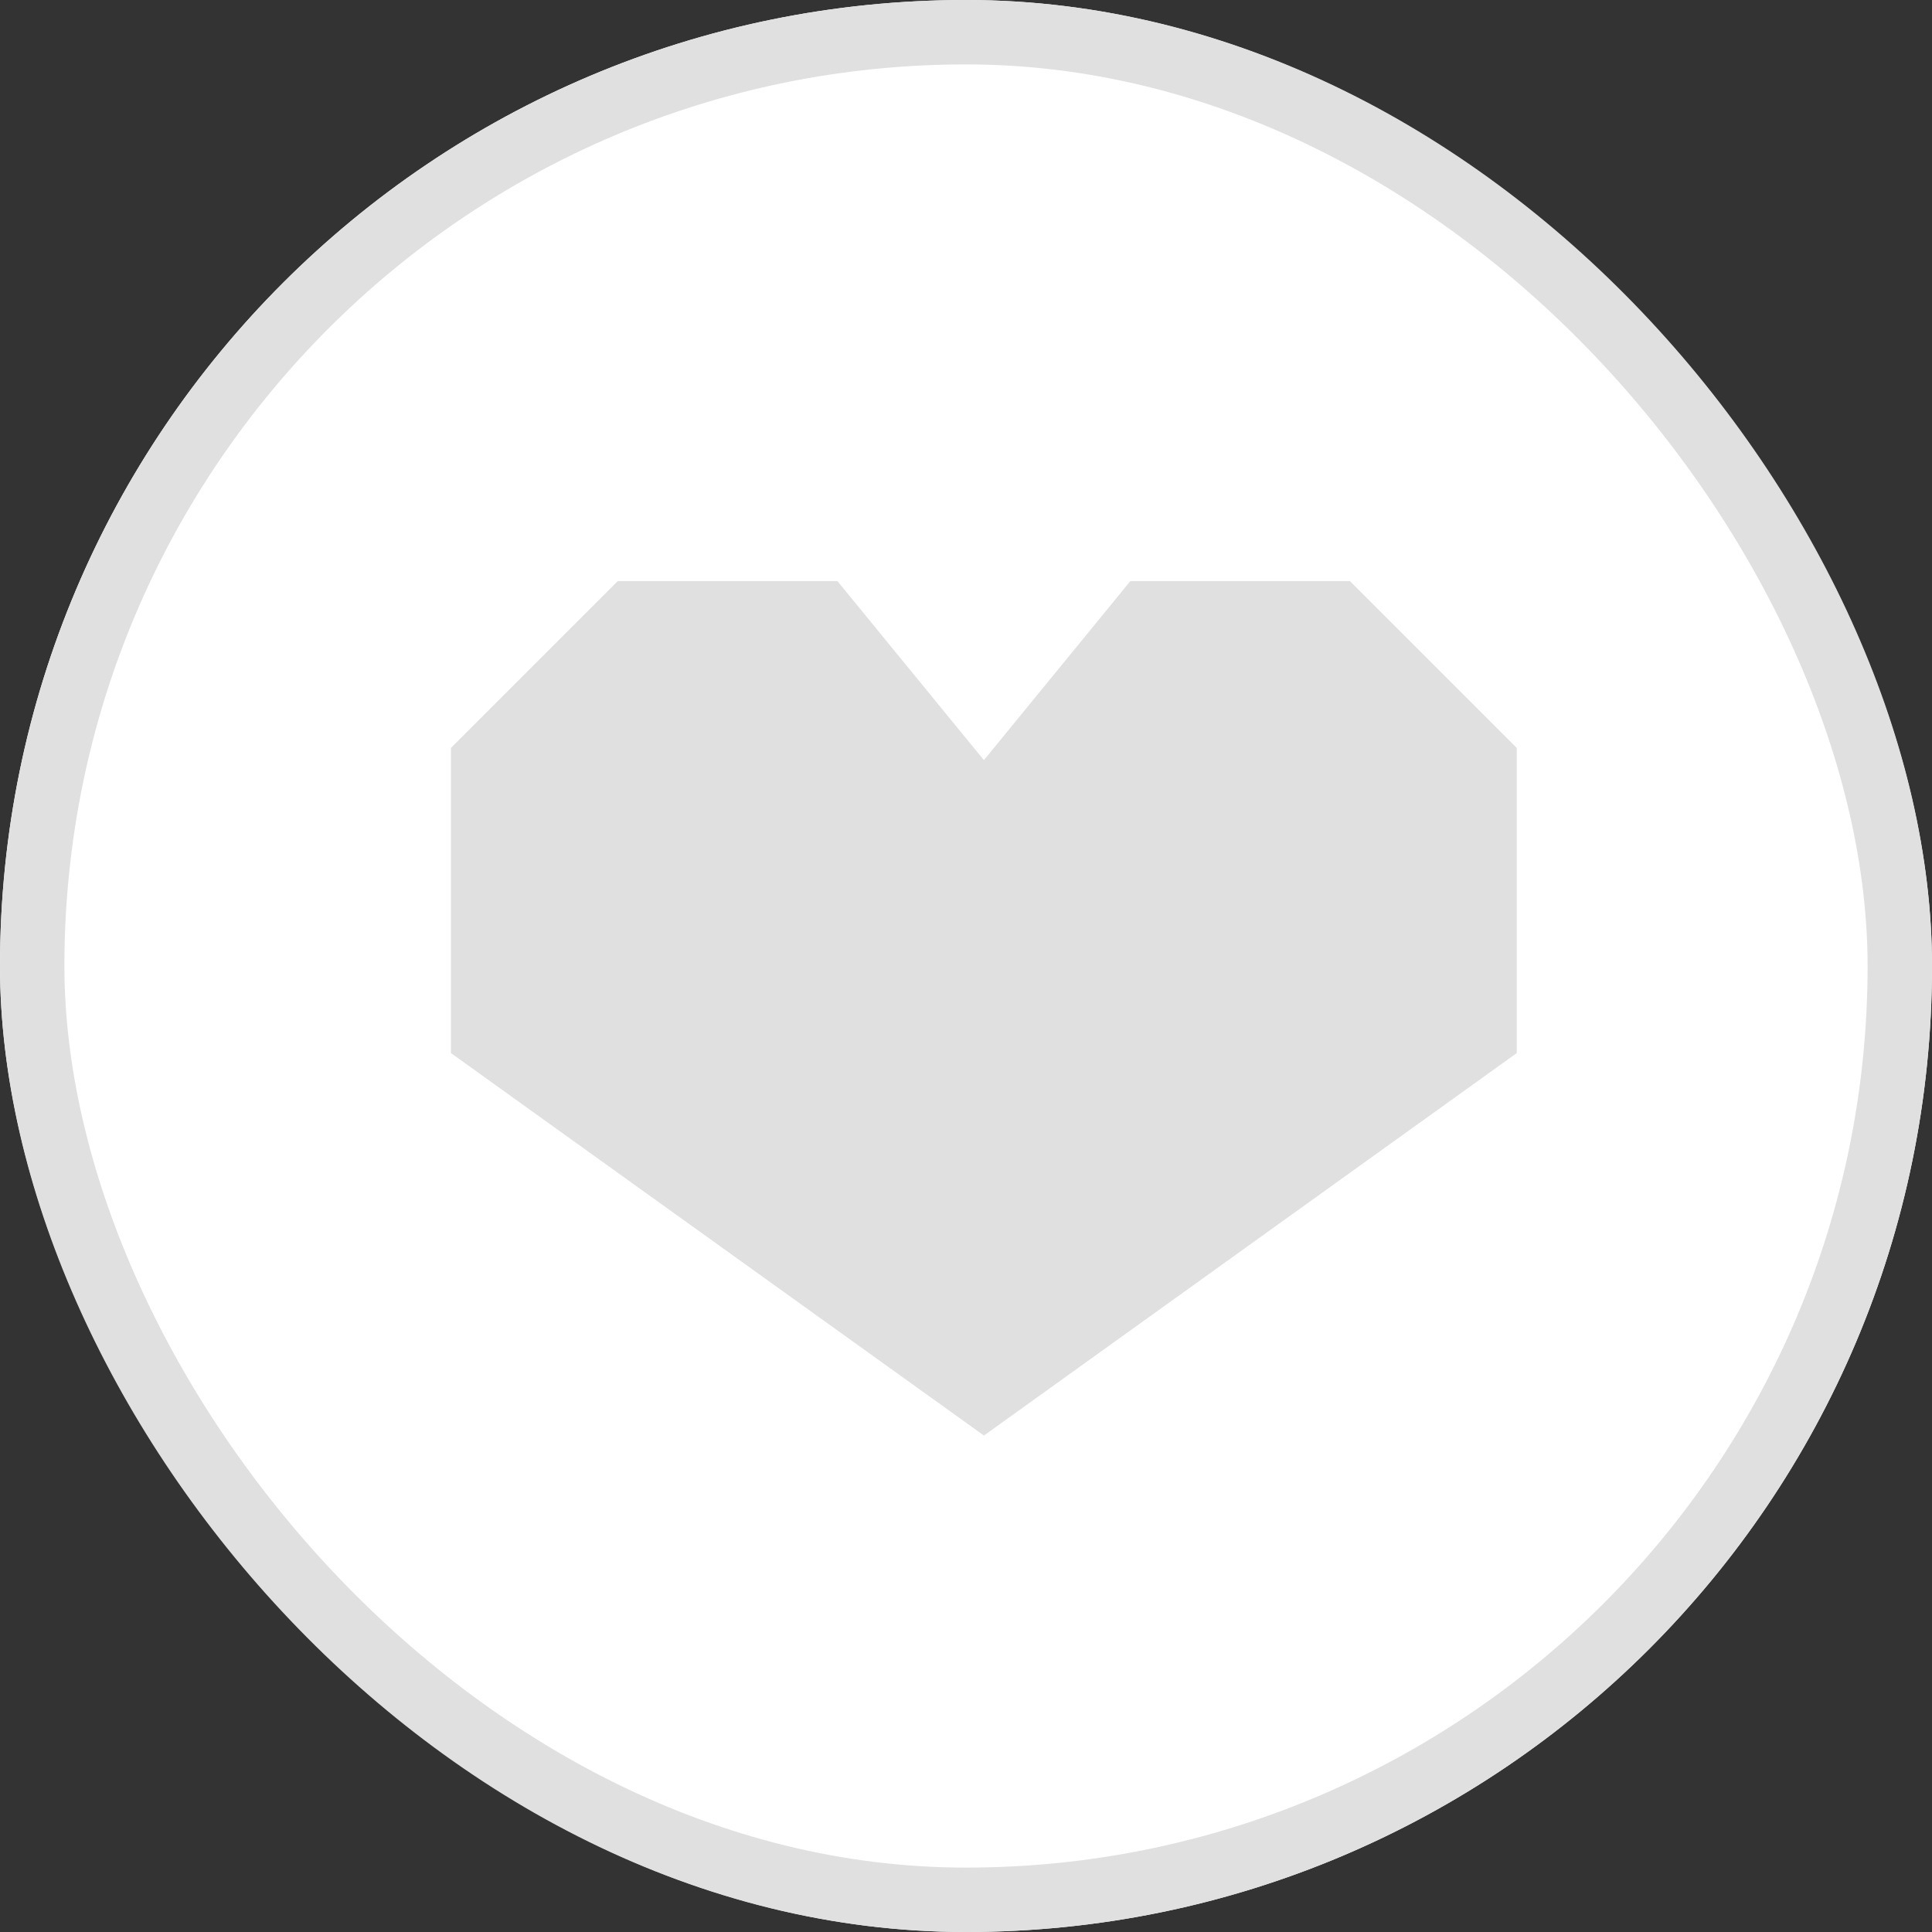
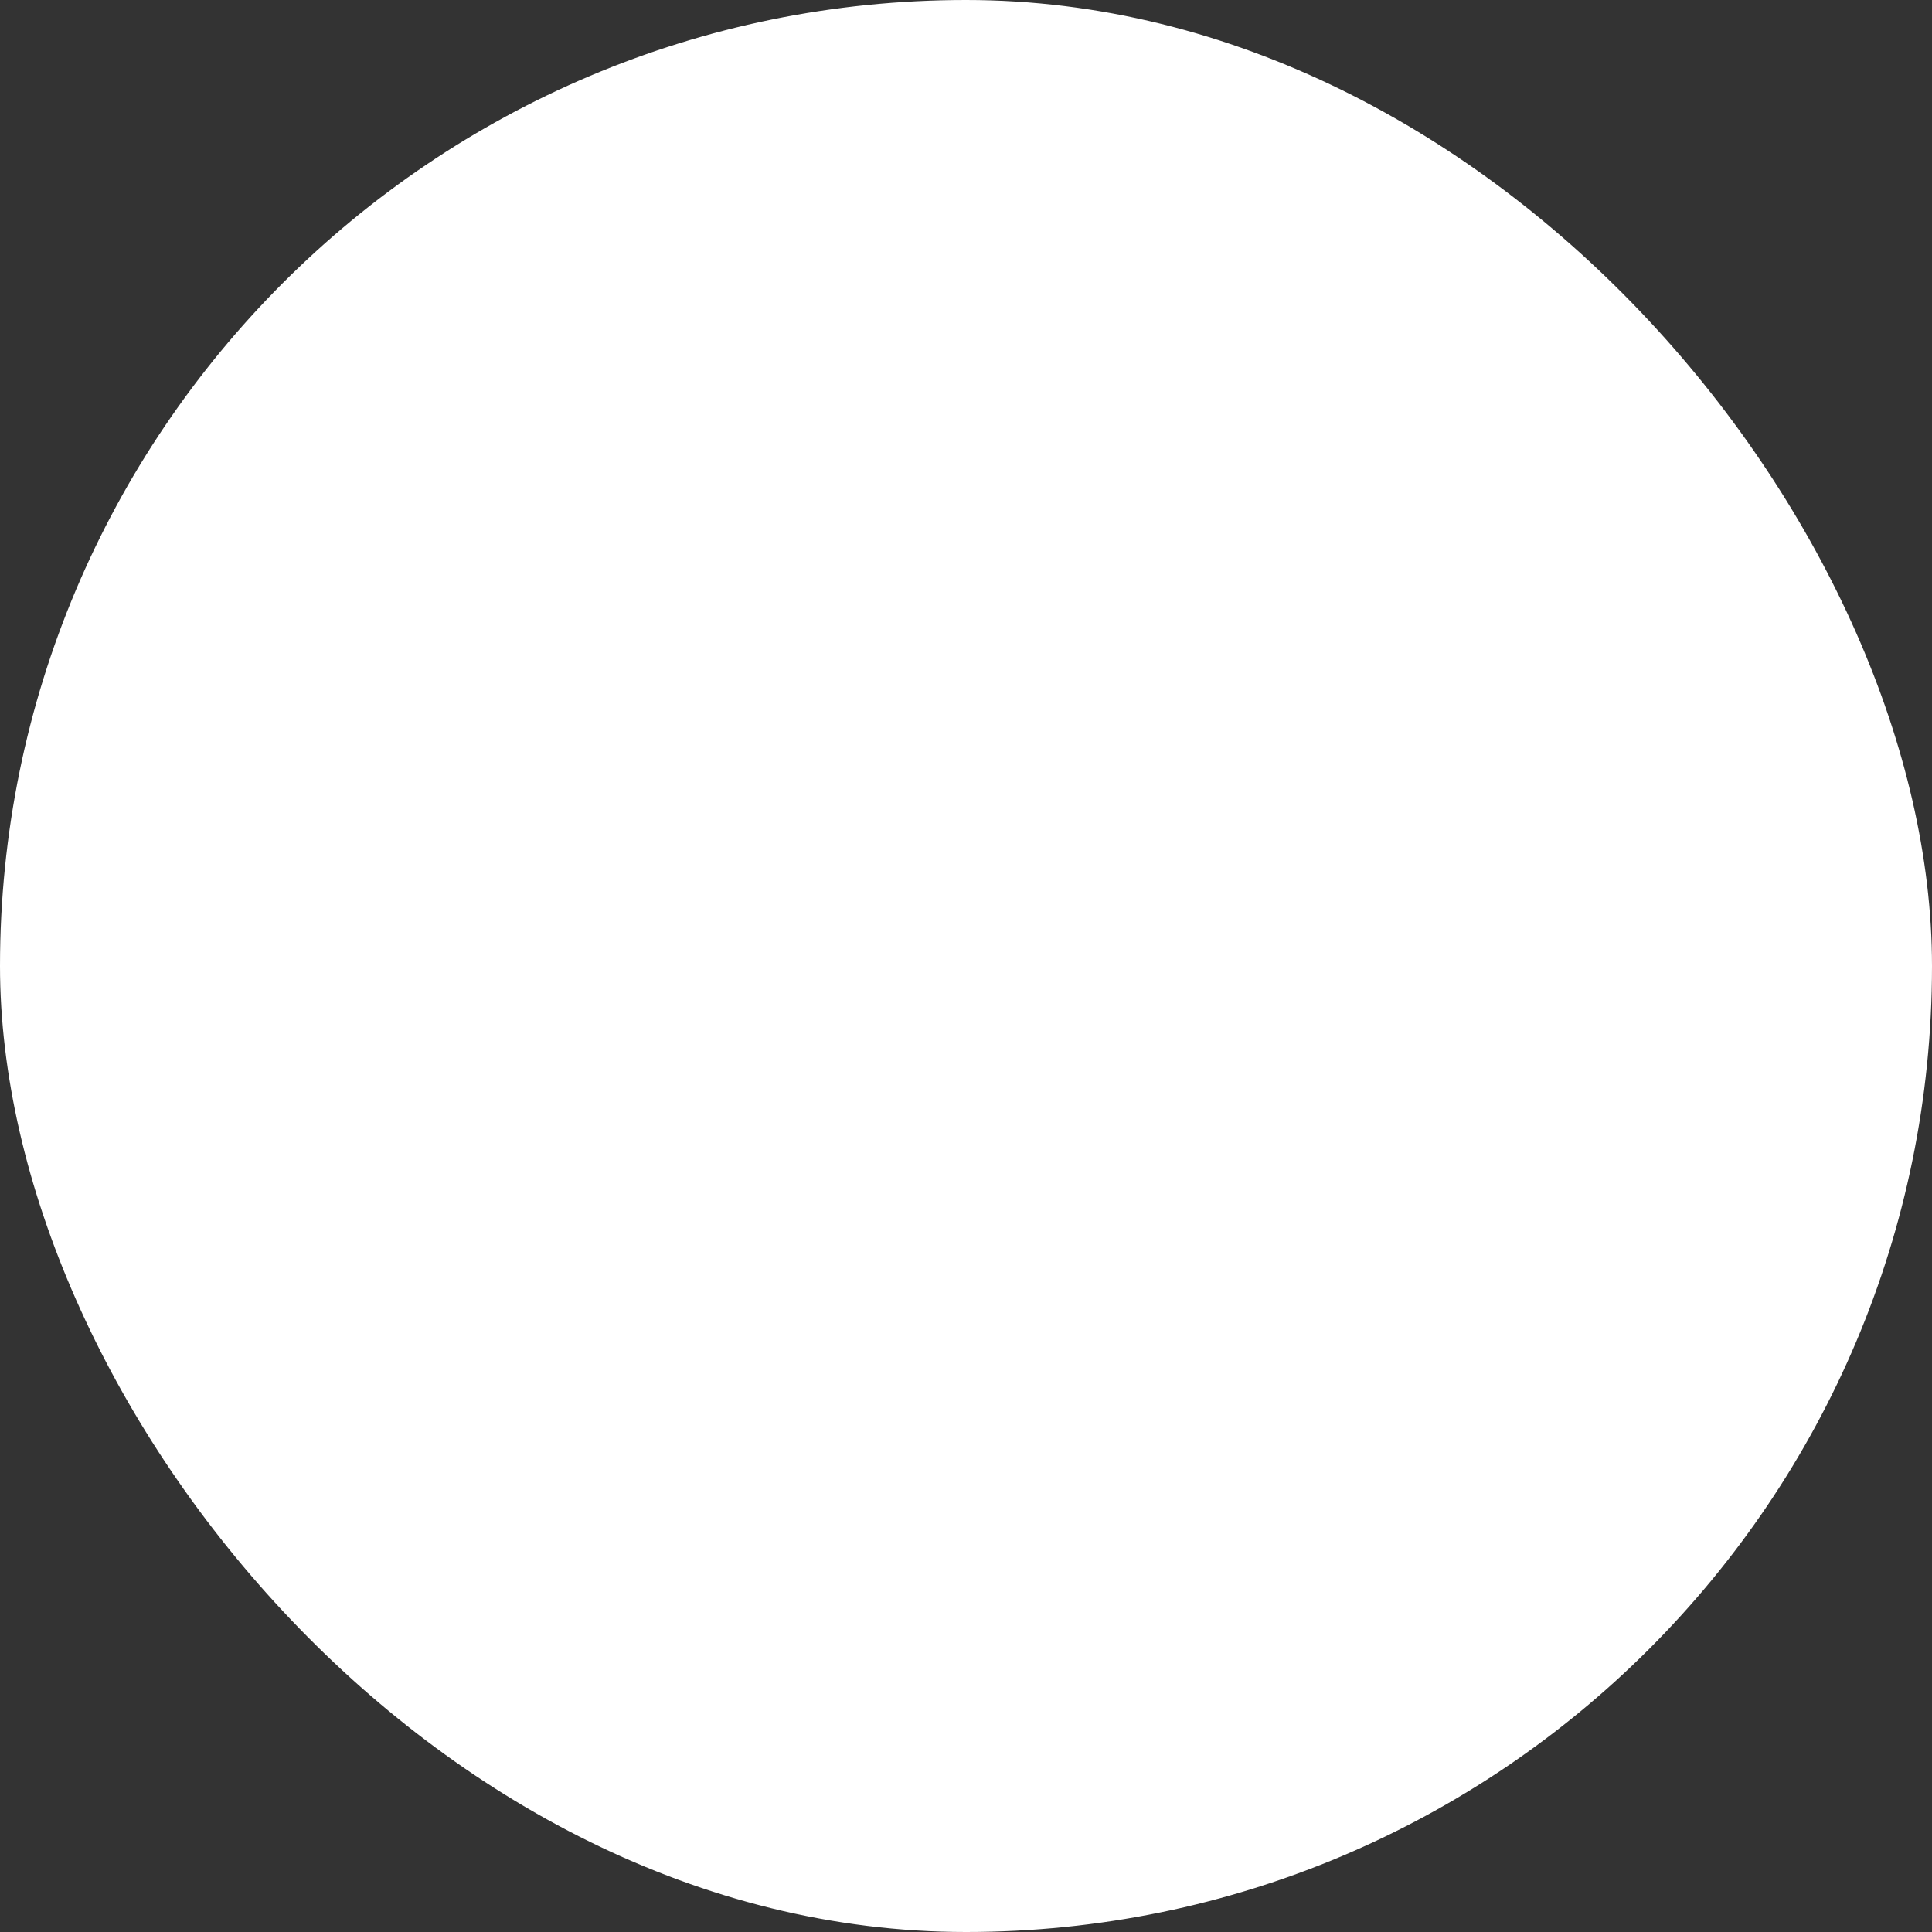
<svg xmlns="http://www.w3.org/2000/svg" width="60" height="60" viewBox="0 0 60 60">
  <rect x="0" y="0" width="60" height="60" fill="#333333" stroke="none" />
  <g id="グループ_2221" data-name="グループ 2221" transform="translate(-2)">
    <g id="長方形_2" data-name="長方形 2" transform="translate(2)" fill="#fff" stroke="#e0e0e0" stroke-width="2">
      <rect width="60" height="60" rx="30" stroke="none" />
-       <rect x="1" y="1" width="58" height="58" rx="29" fill="none" />
    </g>
-     <path id="パス_1305" data-name="パス 1305" d="M166.32,337.091H159.5l-4.548,5.56-4.549-5.56h-6.823l-5.18,5.18v9.477l16.553,11.878L171.5,351.748v-9.477Z" transform="translate(-122.396 -319.044)" fill="#e0e0e0" />
  </g>
</svg>